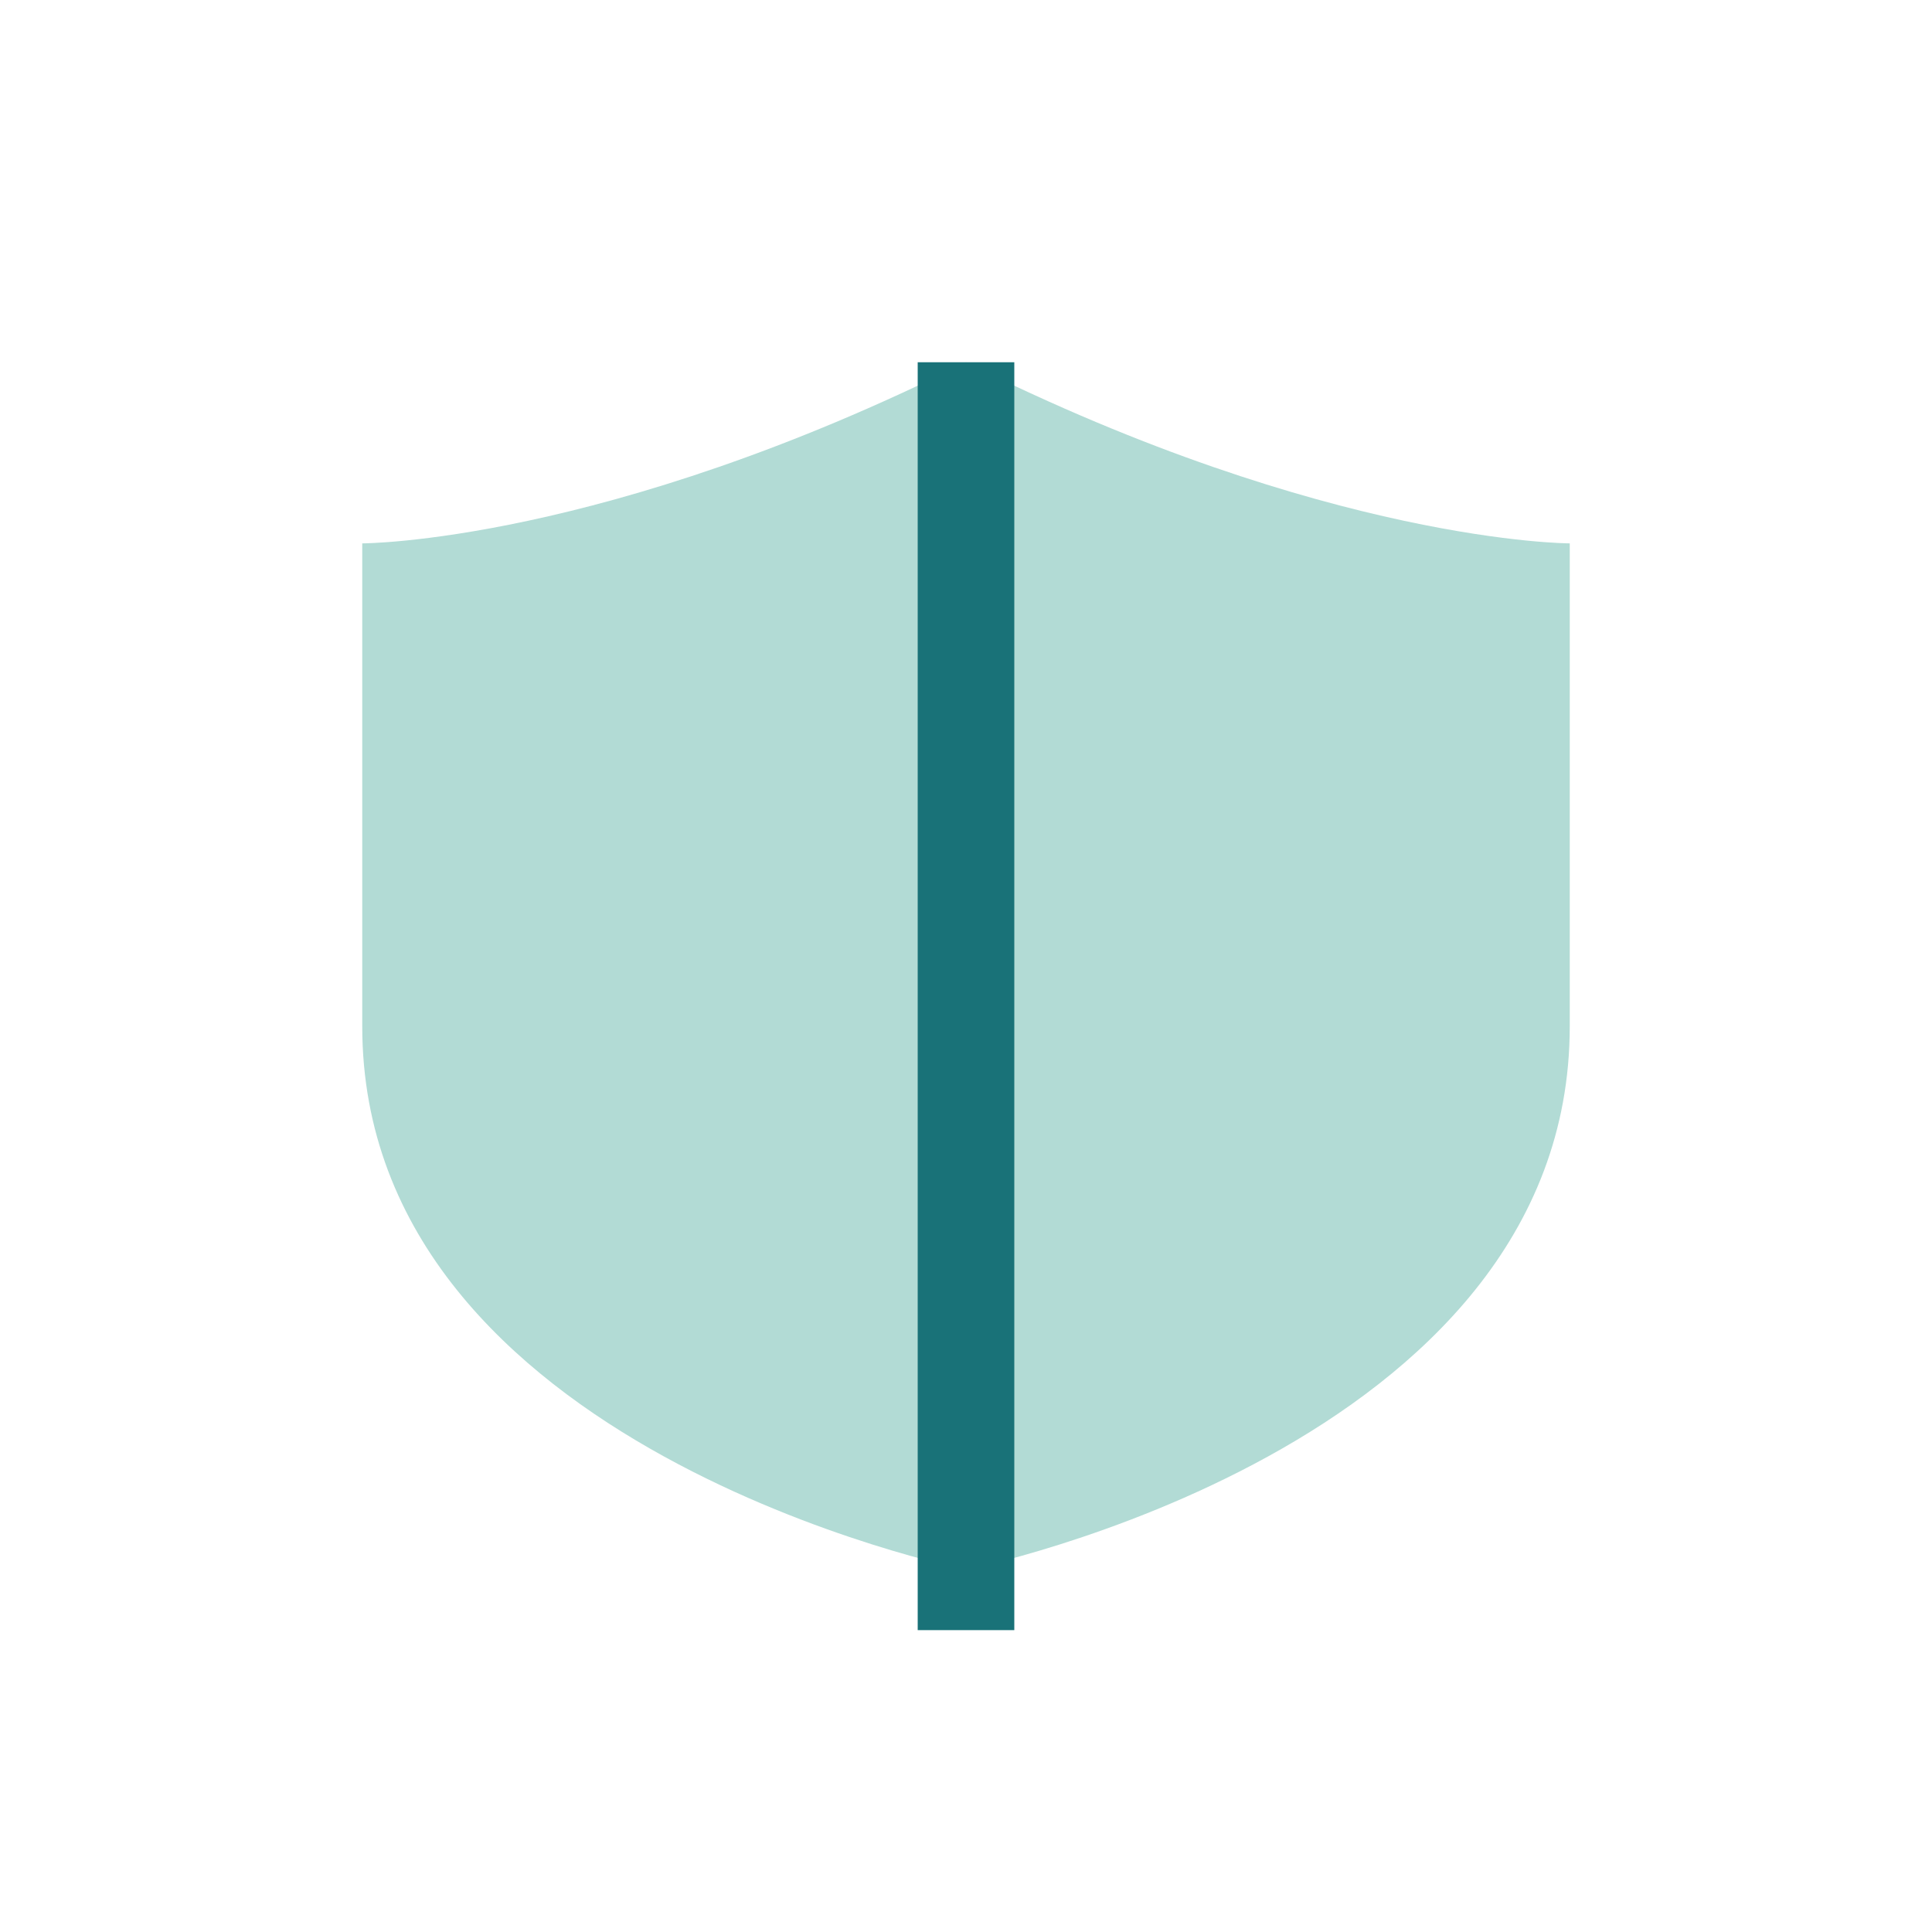
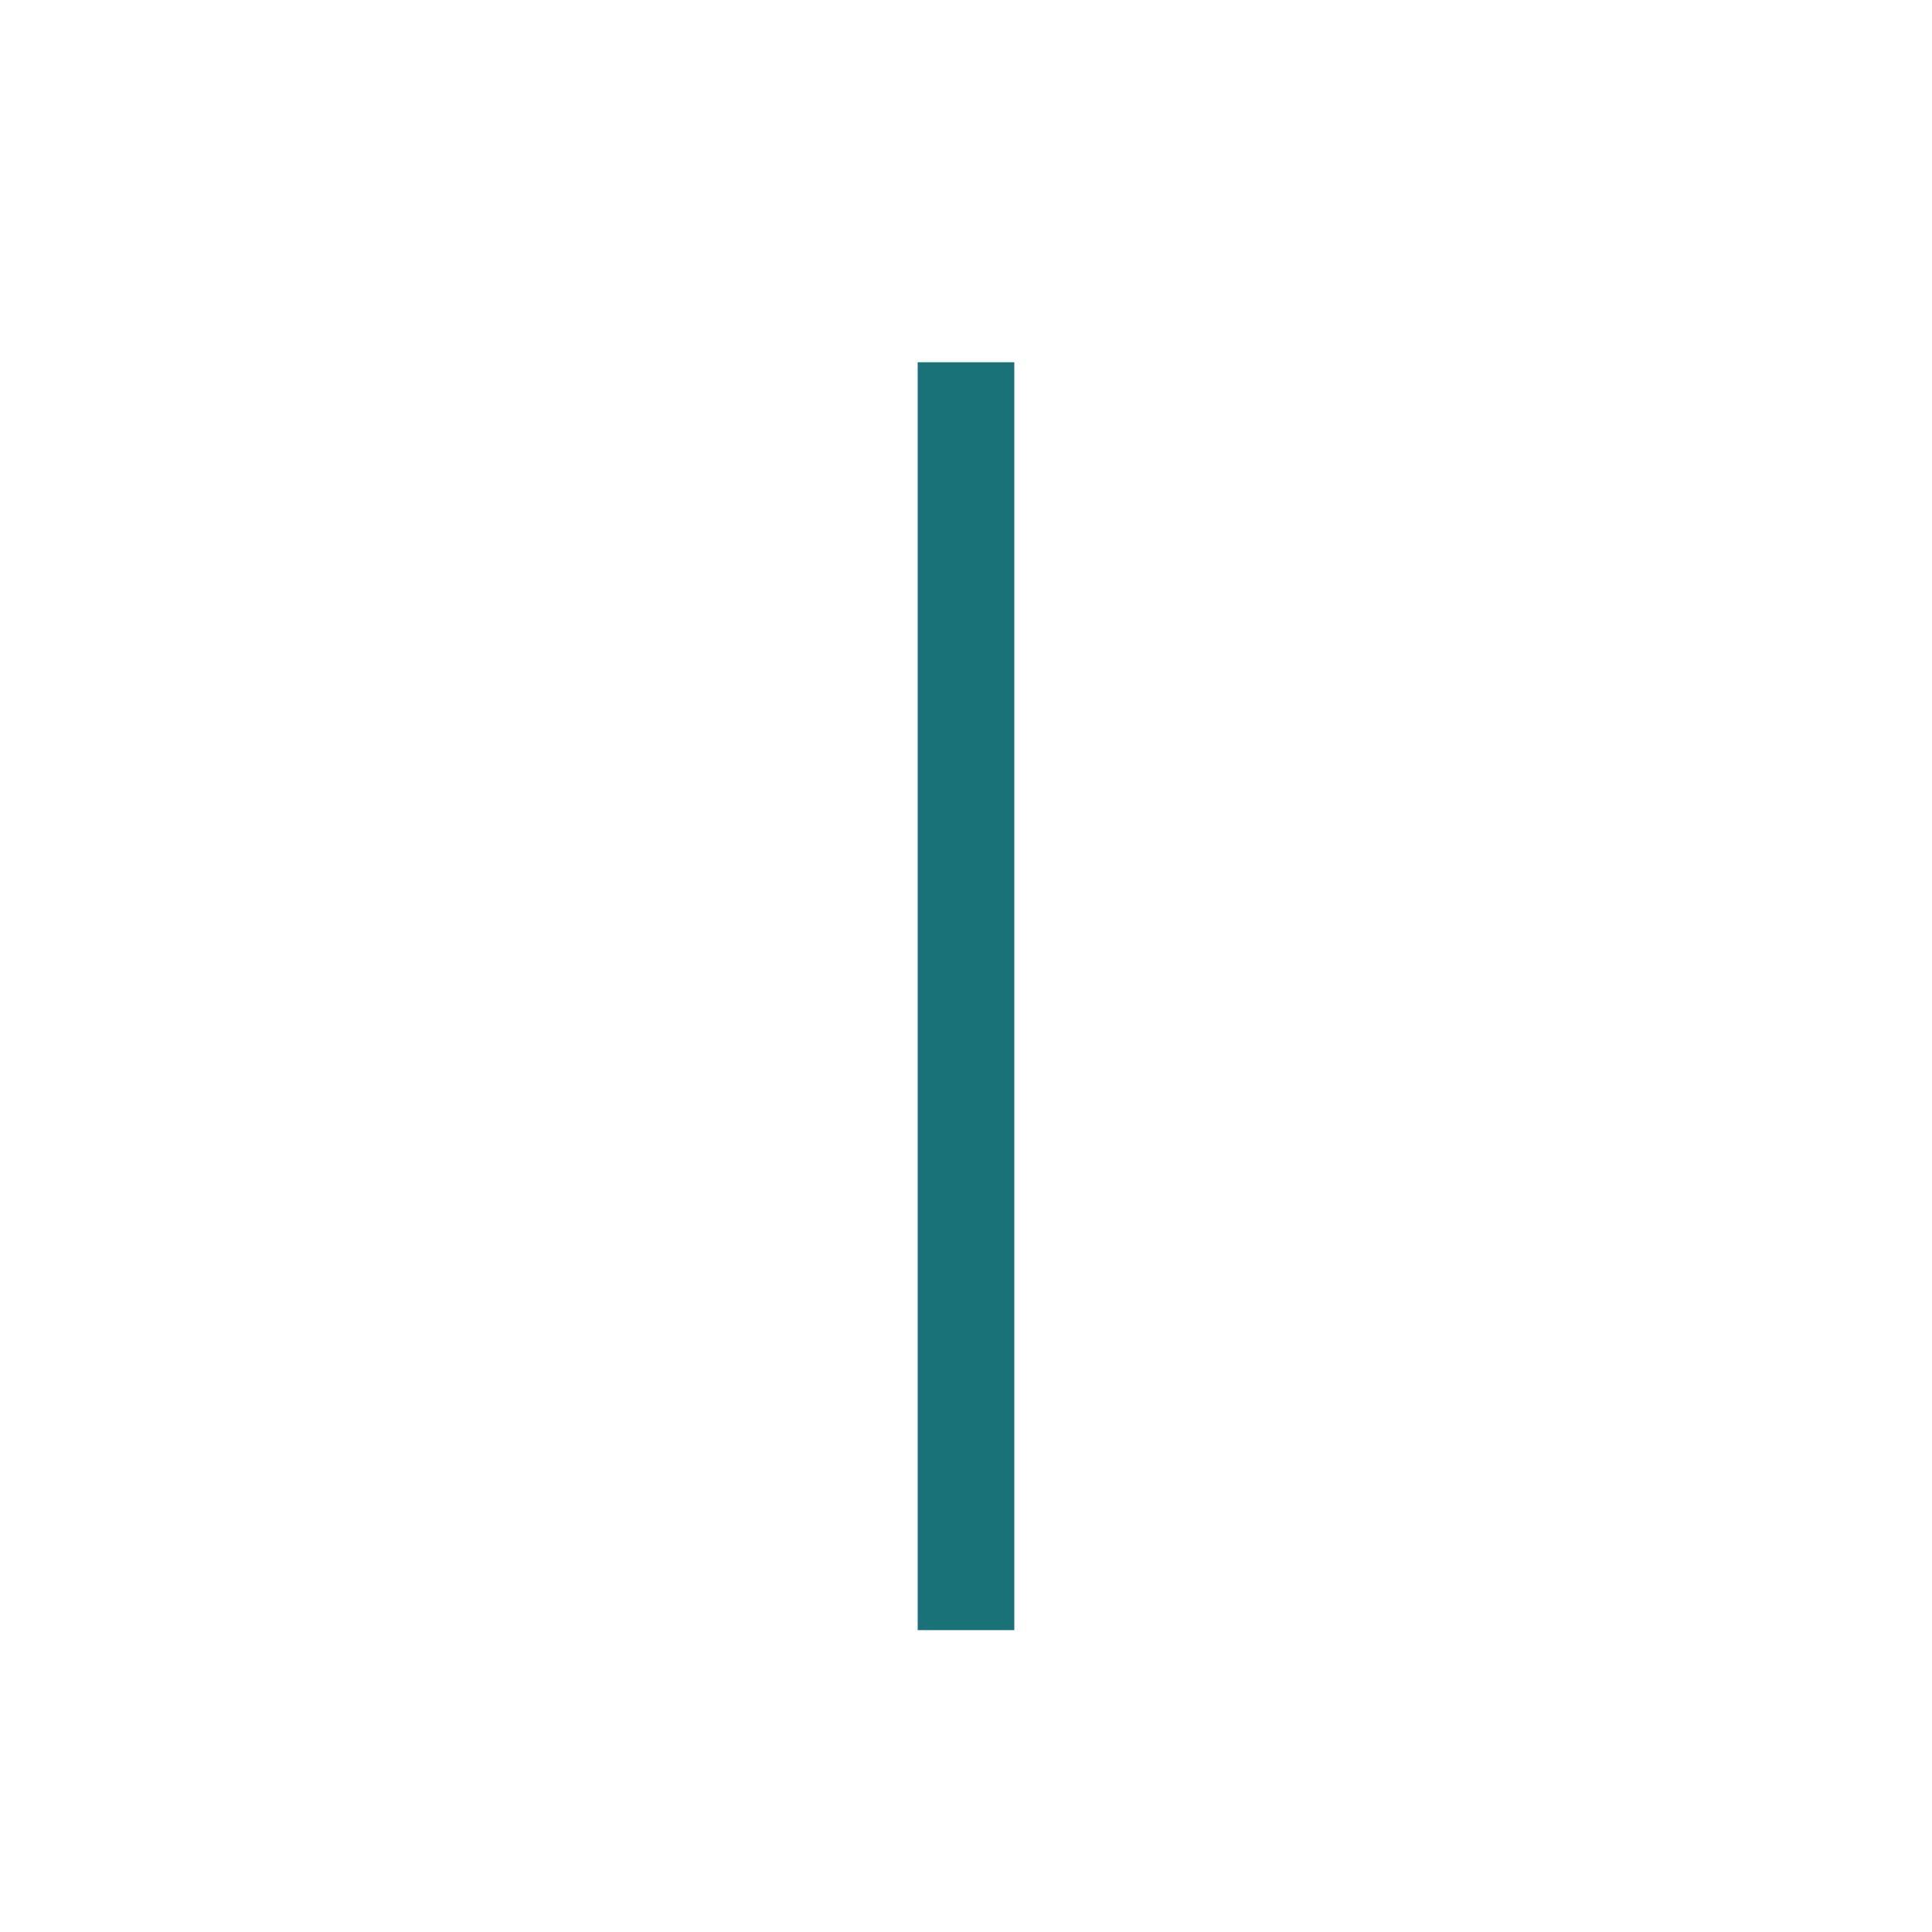
<svg xmlns="http://www.w3.org/2000/svg" width="32" height="32" viewBox="0 0 32 32">
-   <path d="M16 6c6 3 10 3 10 3v8c0 7-10 9-10 9s-10-2-10-9V9s4 0 10-3z" fill="#B2DBD5" />
  <path d="M16 6v21" stroke="#197278" stroke-width="1.6" />
</svg>